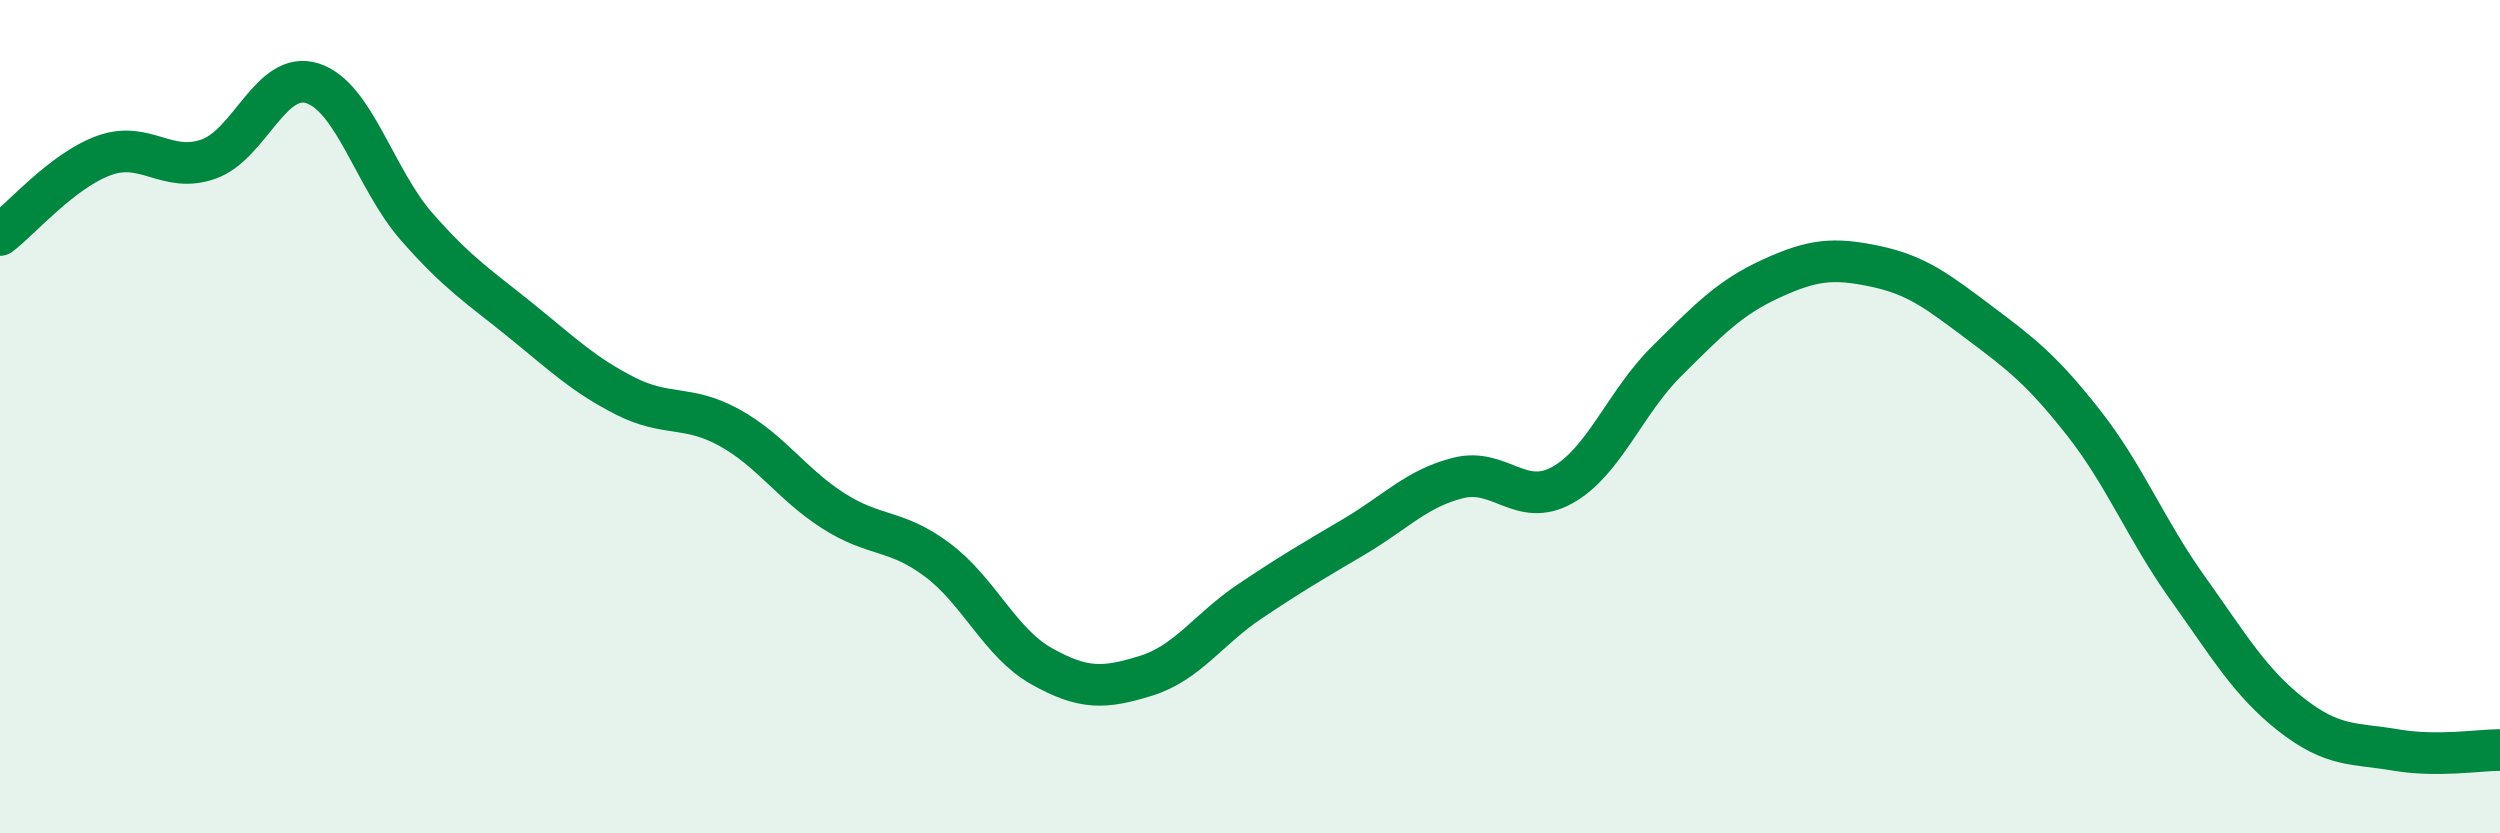
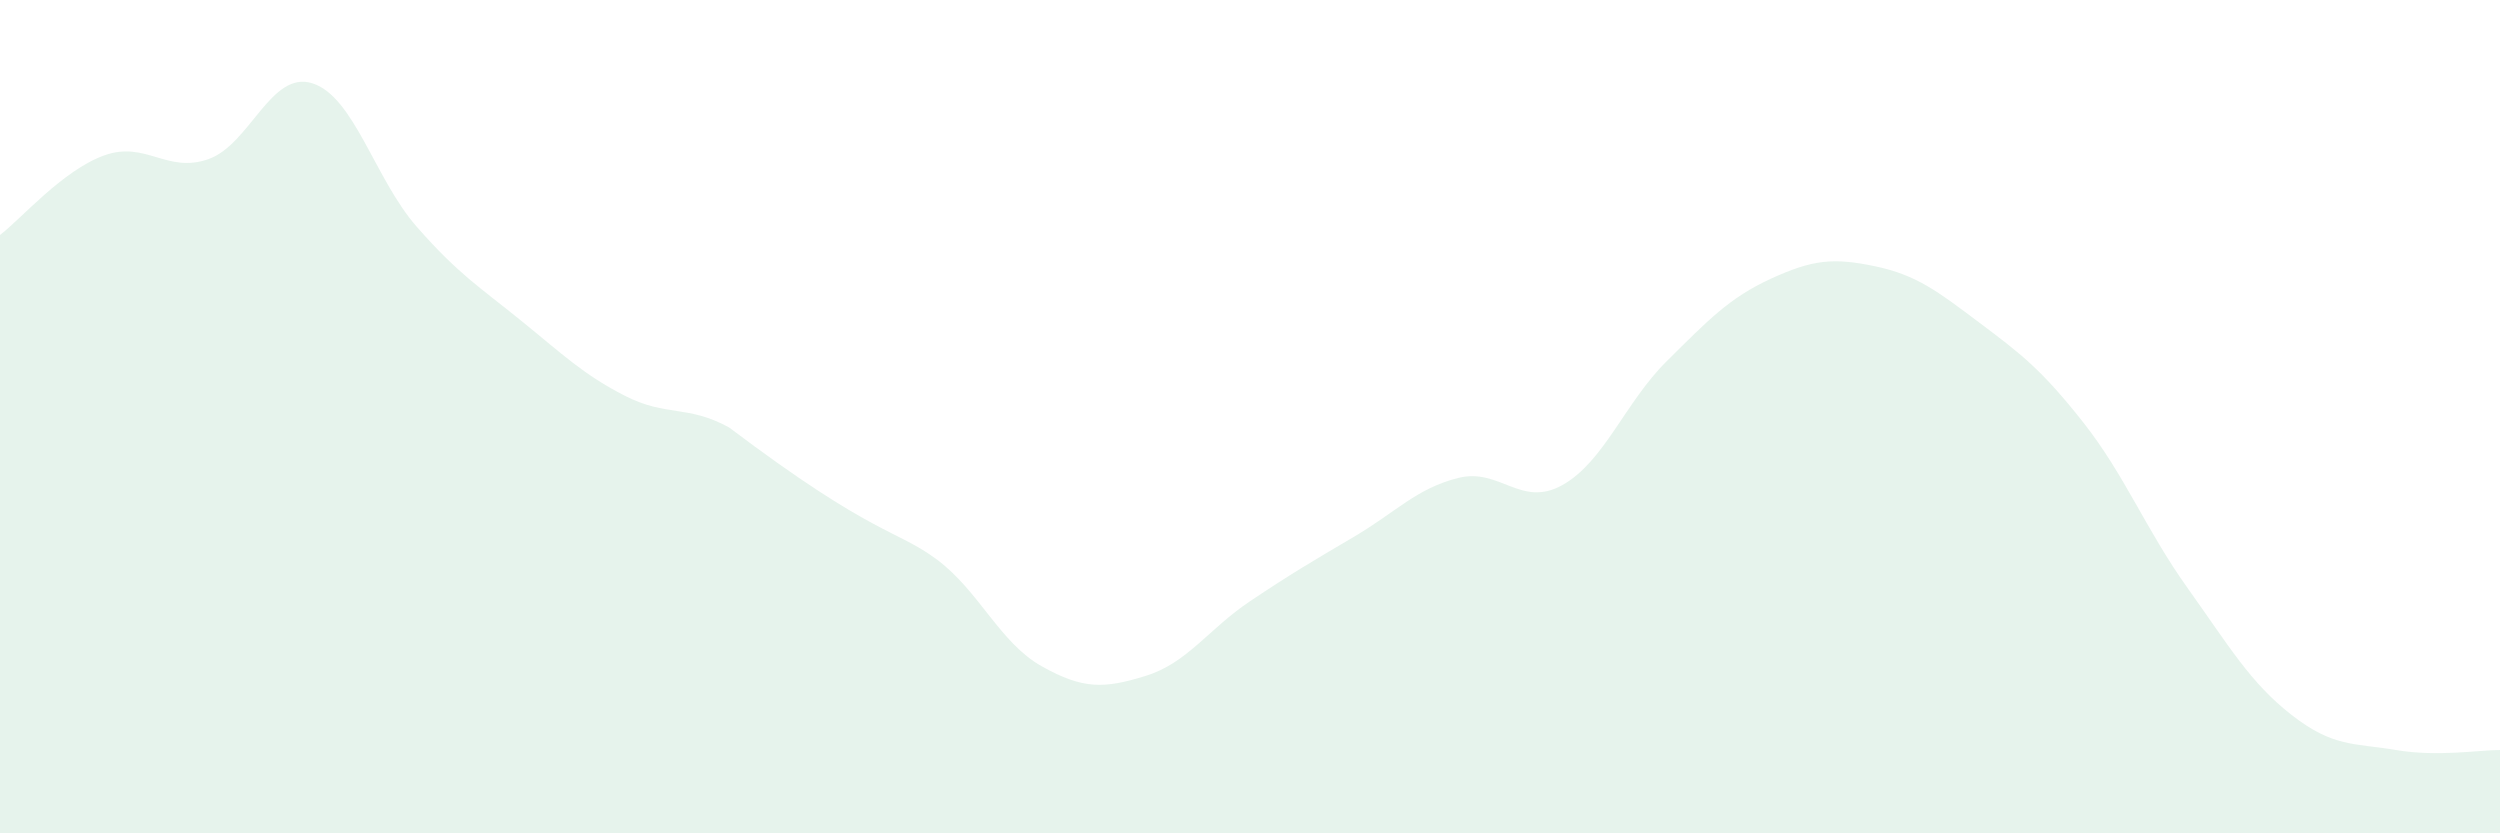
<svg xmlns="http://www.w3.org/2000/svg" width="60" height="20" viewBox="0 0 60 20">
-   <path d="M 0,5.64 C 0.5,5.26 1.5,4.09 2.5,3.73 C 3.5,3.37 4,4.17 5,3.82 C 6,3.47 6.5,1.68 7.5,2 C 8.5,2.32 9,4.3 10,5.44 C 11,6.58 11.5,6.88 12.5,7.69 C 13.5,8.5 14,8.99 15,9.5 C 16,10.01 16.5,9.71 17.5,10.26 C 18.5,10.81 19,11.62 20,12.26 C 21,12.9 21.5,12.69 22.5,13.44 C 23.5,14.19 24,15.43 25,15.99 C 26,16.55 26.5,16.53 27.5,16.22 C 28.5,15.91 29,15.1 30,14.43 C 31,13.76 31.5,13.47 32.5,12.88 C 33.5,12.29 34,11.72 35,11.47 C 36,11.22 36.5,12.2 37.5,11.64 C 38.5,11.08 39,9.66 40,8.67 C 41,7.68 41.5,7.15 42.5,6.69 C 43.5,6.23 44,6.18 45,6.39 C 46,6.6 46.5,6.99 47.5,7.74 C 48.5,8.49 49,8.87 50,10.14 C 51,11.41 51.5,12.71 52.5,14.11 C 53.5,15.51 54,16.38 55,17.16 C 56,17.94 56.5,17.83 57.5,18 C 58.5,18.17 59.5,18 60,18L60 20L0 20Z" fill="#008740" opacity="0.1" stroke-linecap="round" stroke-linejoin="round" />
-   <path d="M 0,5.64 C 0.5,5.26 1.5,4.09 2.5,3.73 C 3.5,3.37 4,4.17 5,3.82 C 6,3.47 6.5,1.68 7.5,2 C 8.5,2.32 9,4.3 10,5.44 C 11,6.58 11.5,6.88 12.5,7.69 C 13.5,8.5 14,8.99 15,9.5 C 16,10.01 16.5,9.71 17.5,10.26 C 18.5,10.81 19,11.62 20,12.26 C 21,12.9 21.5,12.69 22.5,13.44 C 23.5,14.19 24,15.43 25,15.99 C 26,16.55 26.5,16.53 27.5,16.22 C 28.5,15.91 29,15.1 30,14.43 C 31,13.76 31.5,13.47 32.5,12.88 C 33.5,12.29 34,11.72 35,11.47 C 36,11.22 36.5,12.2 37.5,11.64 C 38.5,11.08 39,9.66 40,8.67 C 41,7.68 41.5,7.15 42.5,6.69 C 43.5,6.23 44,6.18 45,6.39 C 46,6.6 46.5,6.99 47.5,7.74 C 48.5,8.49 49,8.87 50,10.14 C 51,11.41 51.5,12.71 52.5,14.11 C 53.5,15.51 54,16.38 55,17.16 C 56,17.94 56.5,17.83 57.5,18 C 58.5,18.17 59.5,18 60,18" stroke="#008740" stroke-width="1" fill="none" stroke-linecap="round" stroke-linejoin="round" />
+   <path d="M 0,5.64 C 0.5,5.26 1.5,4.09 2.5,3.73 C 3.5,3.37 4,4.17 5,3.82 C 6,3.47 6.5,1.68 7.5,2 C 8.5,2.32 9,4.3 10,5.44 C 11,6.58 11.5,6.88 12.5,7.69 C 13.5,8.5 14,8.99 15,9.5 C 16,10.01 16.5,9.71 17.5,10.26 C 21,12.9 21.5,12.69 22.5,13.44 C 23.5,14.19 24,15.43 25,15.99 C 26,16.55 26.5,16.53 27.5,16.22 C 28.5,15.91 29,15.1 30,14.43 C 31,13.76 31.5,13.47 32.5,12.88 C 33.5,12.29 34,11.72 35,11.47 C 36,11.22 36.5,12.2 37.5,11.64 C 38.5,11.08 39,9.66 40,8.67 C 41,7.68 41.5,7.15 42.5,6.69 C 43.5,6.23 44,6.18 45,6.39 C 46,6.6 46.5,6.99 47.5,7.74 C 48.5,8.49 49,8.87 50,10.14 C 51,11.41 51.5,12.71 52.5,14.11 C 53.5,15.51 54,16.38 55,17.16 C 56,17.94 56.5,17.83 57.5,18 C 58.5,18.17 59.5,18 60,18L60 20L0 20Z" fill="#008740" opacity="0.1" stroke-linecap="round" stroke-linejoin="round" />
</svg>